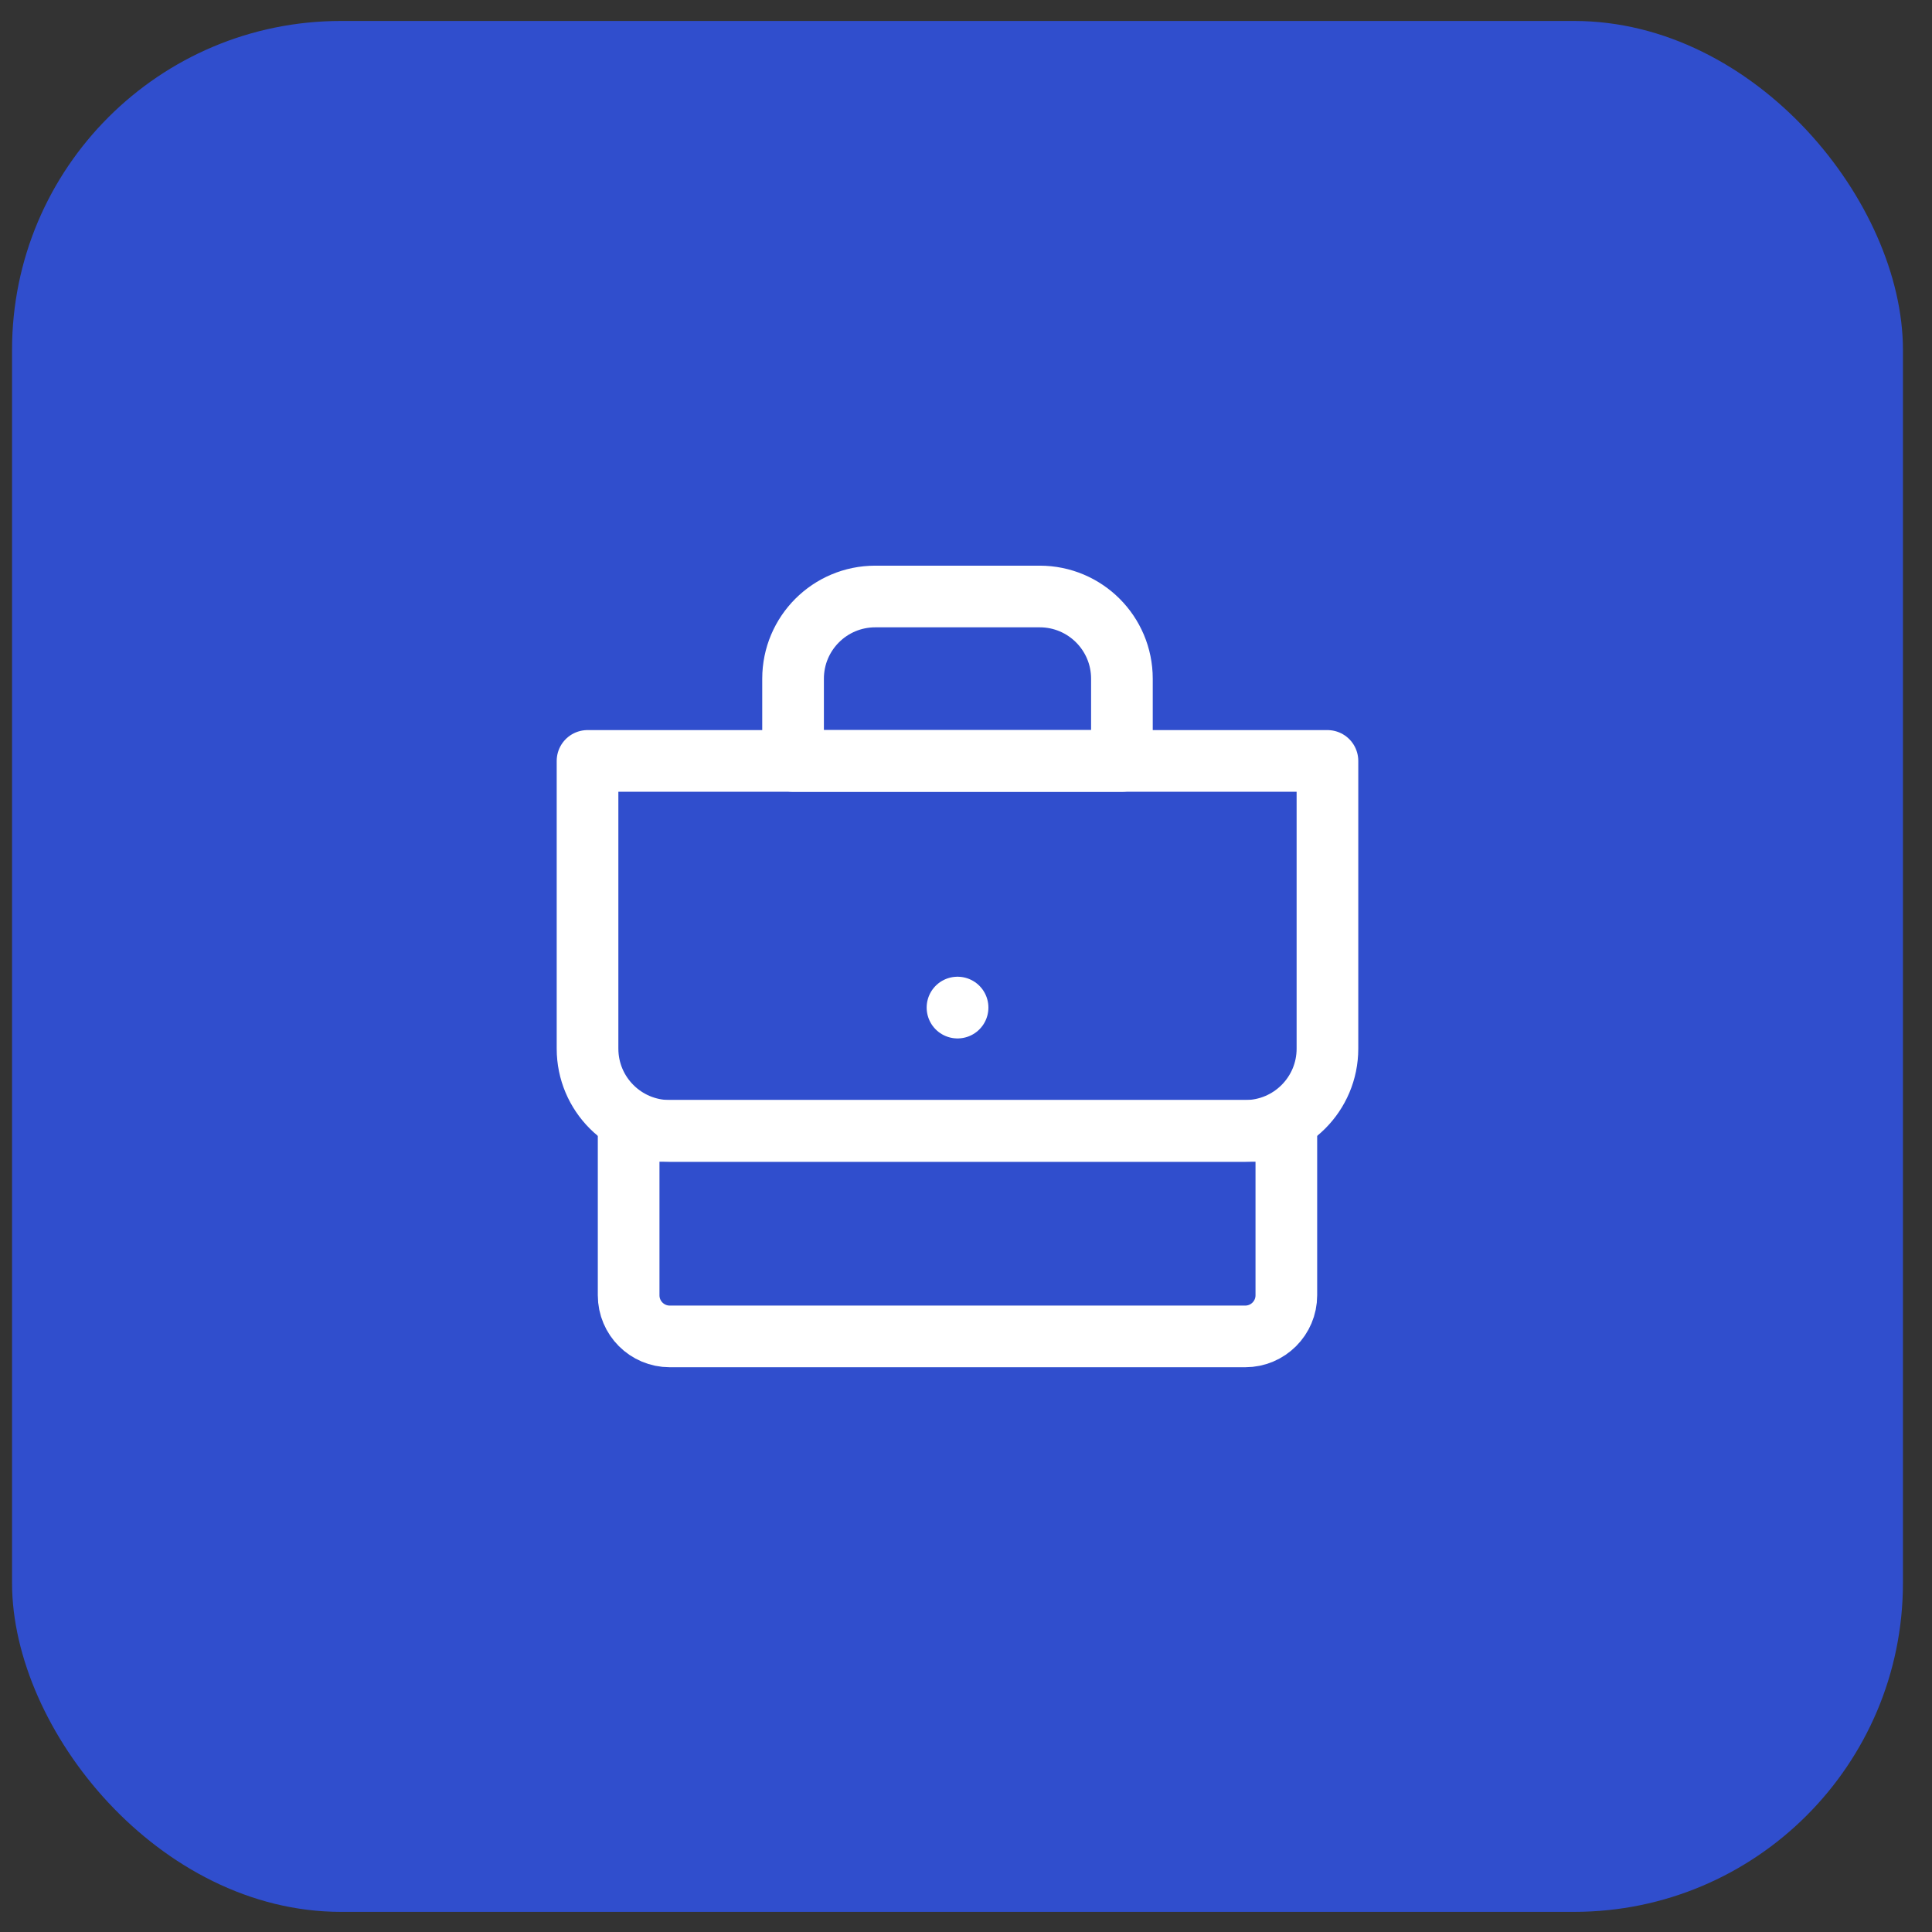
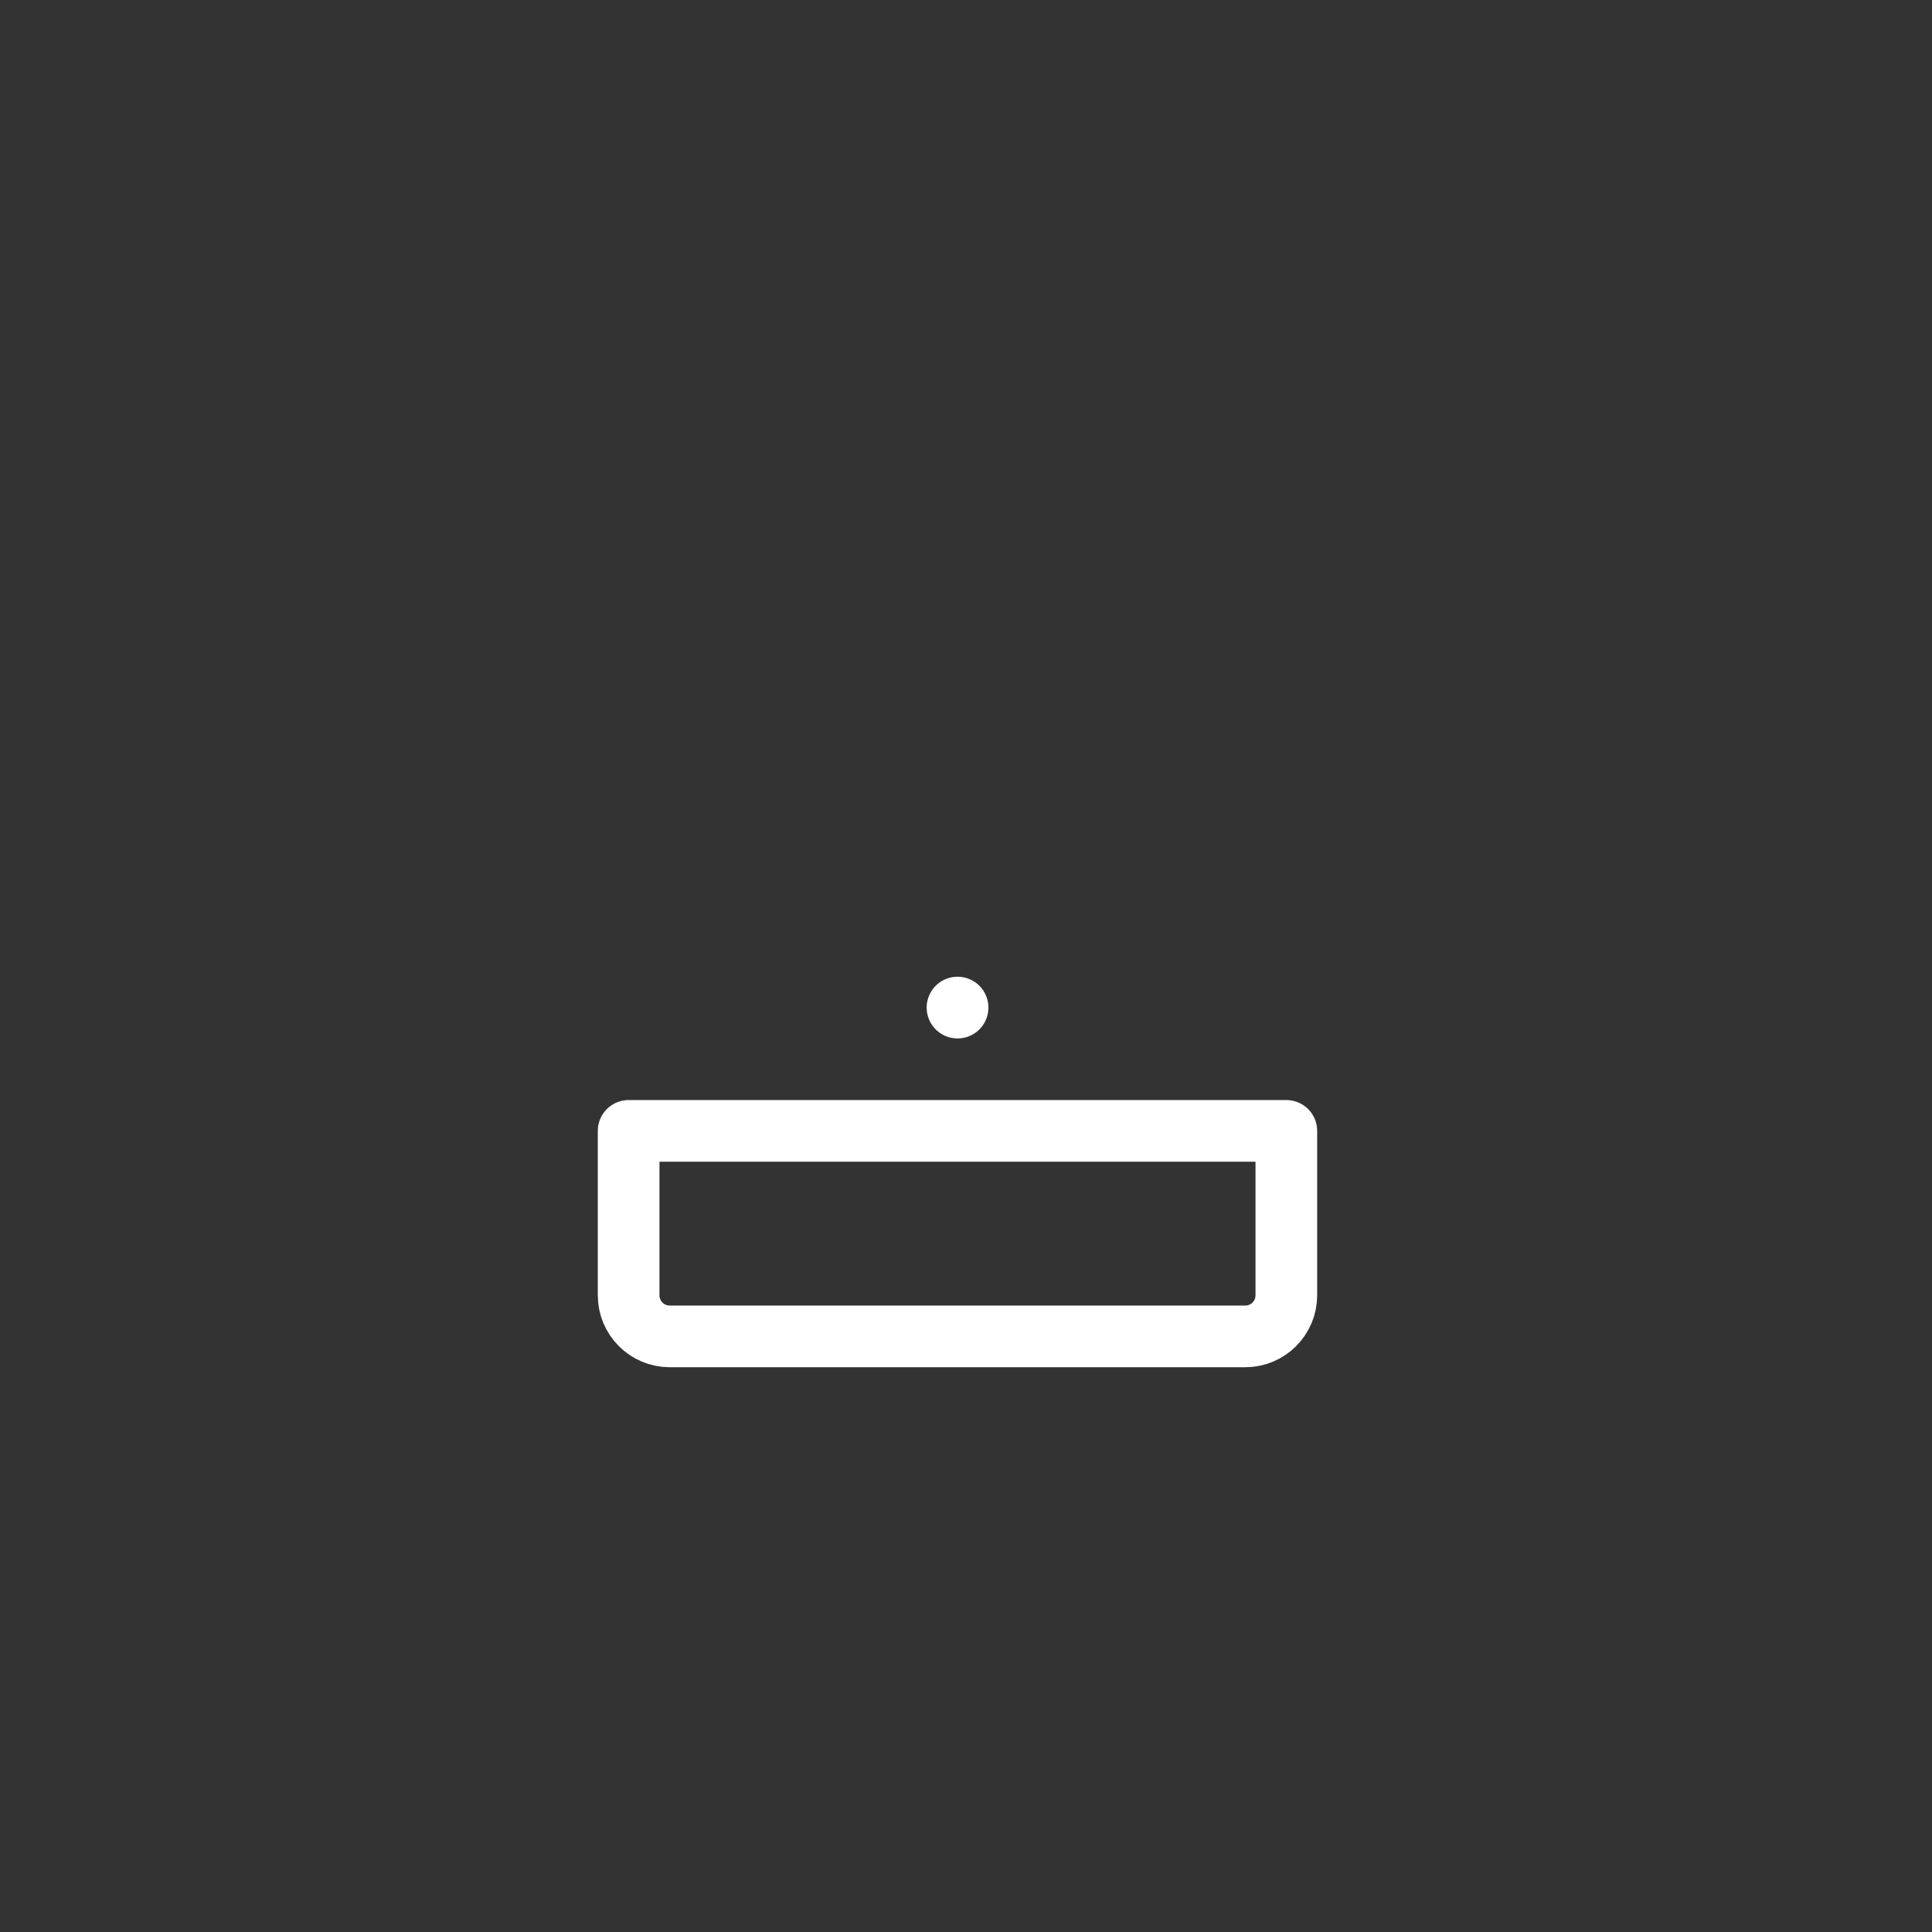
<svg xmlns="http://www.w3.org/2000/svg" width="47" height="47" viewBox="0 0 47 47" fill="none">
  <rect x="0" y="0" width="47" height="47" fill="#333333" stroke="none" />
-   <rect x="0.293" y="0.51" width="46" height="46" rx="8" fill="#304ECD" />
  <path d="M15.293 27.511H31.293V31.511C31.293 32.063 30.845 32.511 30.293 32.511H16.293C15.741 32.511 15.293 32.063 15.293 31.511V27.511Z" stroke="white" stroke-width="1.5" stroke-linejoin="round" />
-   <path d="M14.293 18.511H32.293V25.511C32.293 26.615 31.398 27.511 30.293 27.511H16.293C15.188 27.511 14.293 26.615 14.293 25.511V18.511Z" stroke="white" stroke-width="1.5" stroke-linejoin="round" />
-   <path d="M19.293 16.511C19.293 15.406 20.188 14.511 21.293 14.511H25.293C26.398 14.511 27.293 15.406 27.293 16.511V18.511H19.293V16.511Z" stroke="white" stroke-width="1.5" stroke-linejoin="round" />
  <path d="M23.293 24.511H23.295V24.512H23.293V24.511Z" stroke="white" stroke-width="1.5" stroke-linecap="round" stroke-linejoin="round" />
</svg>